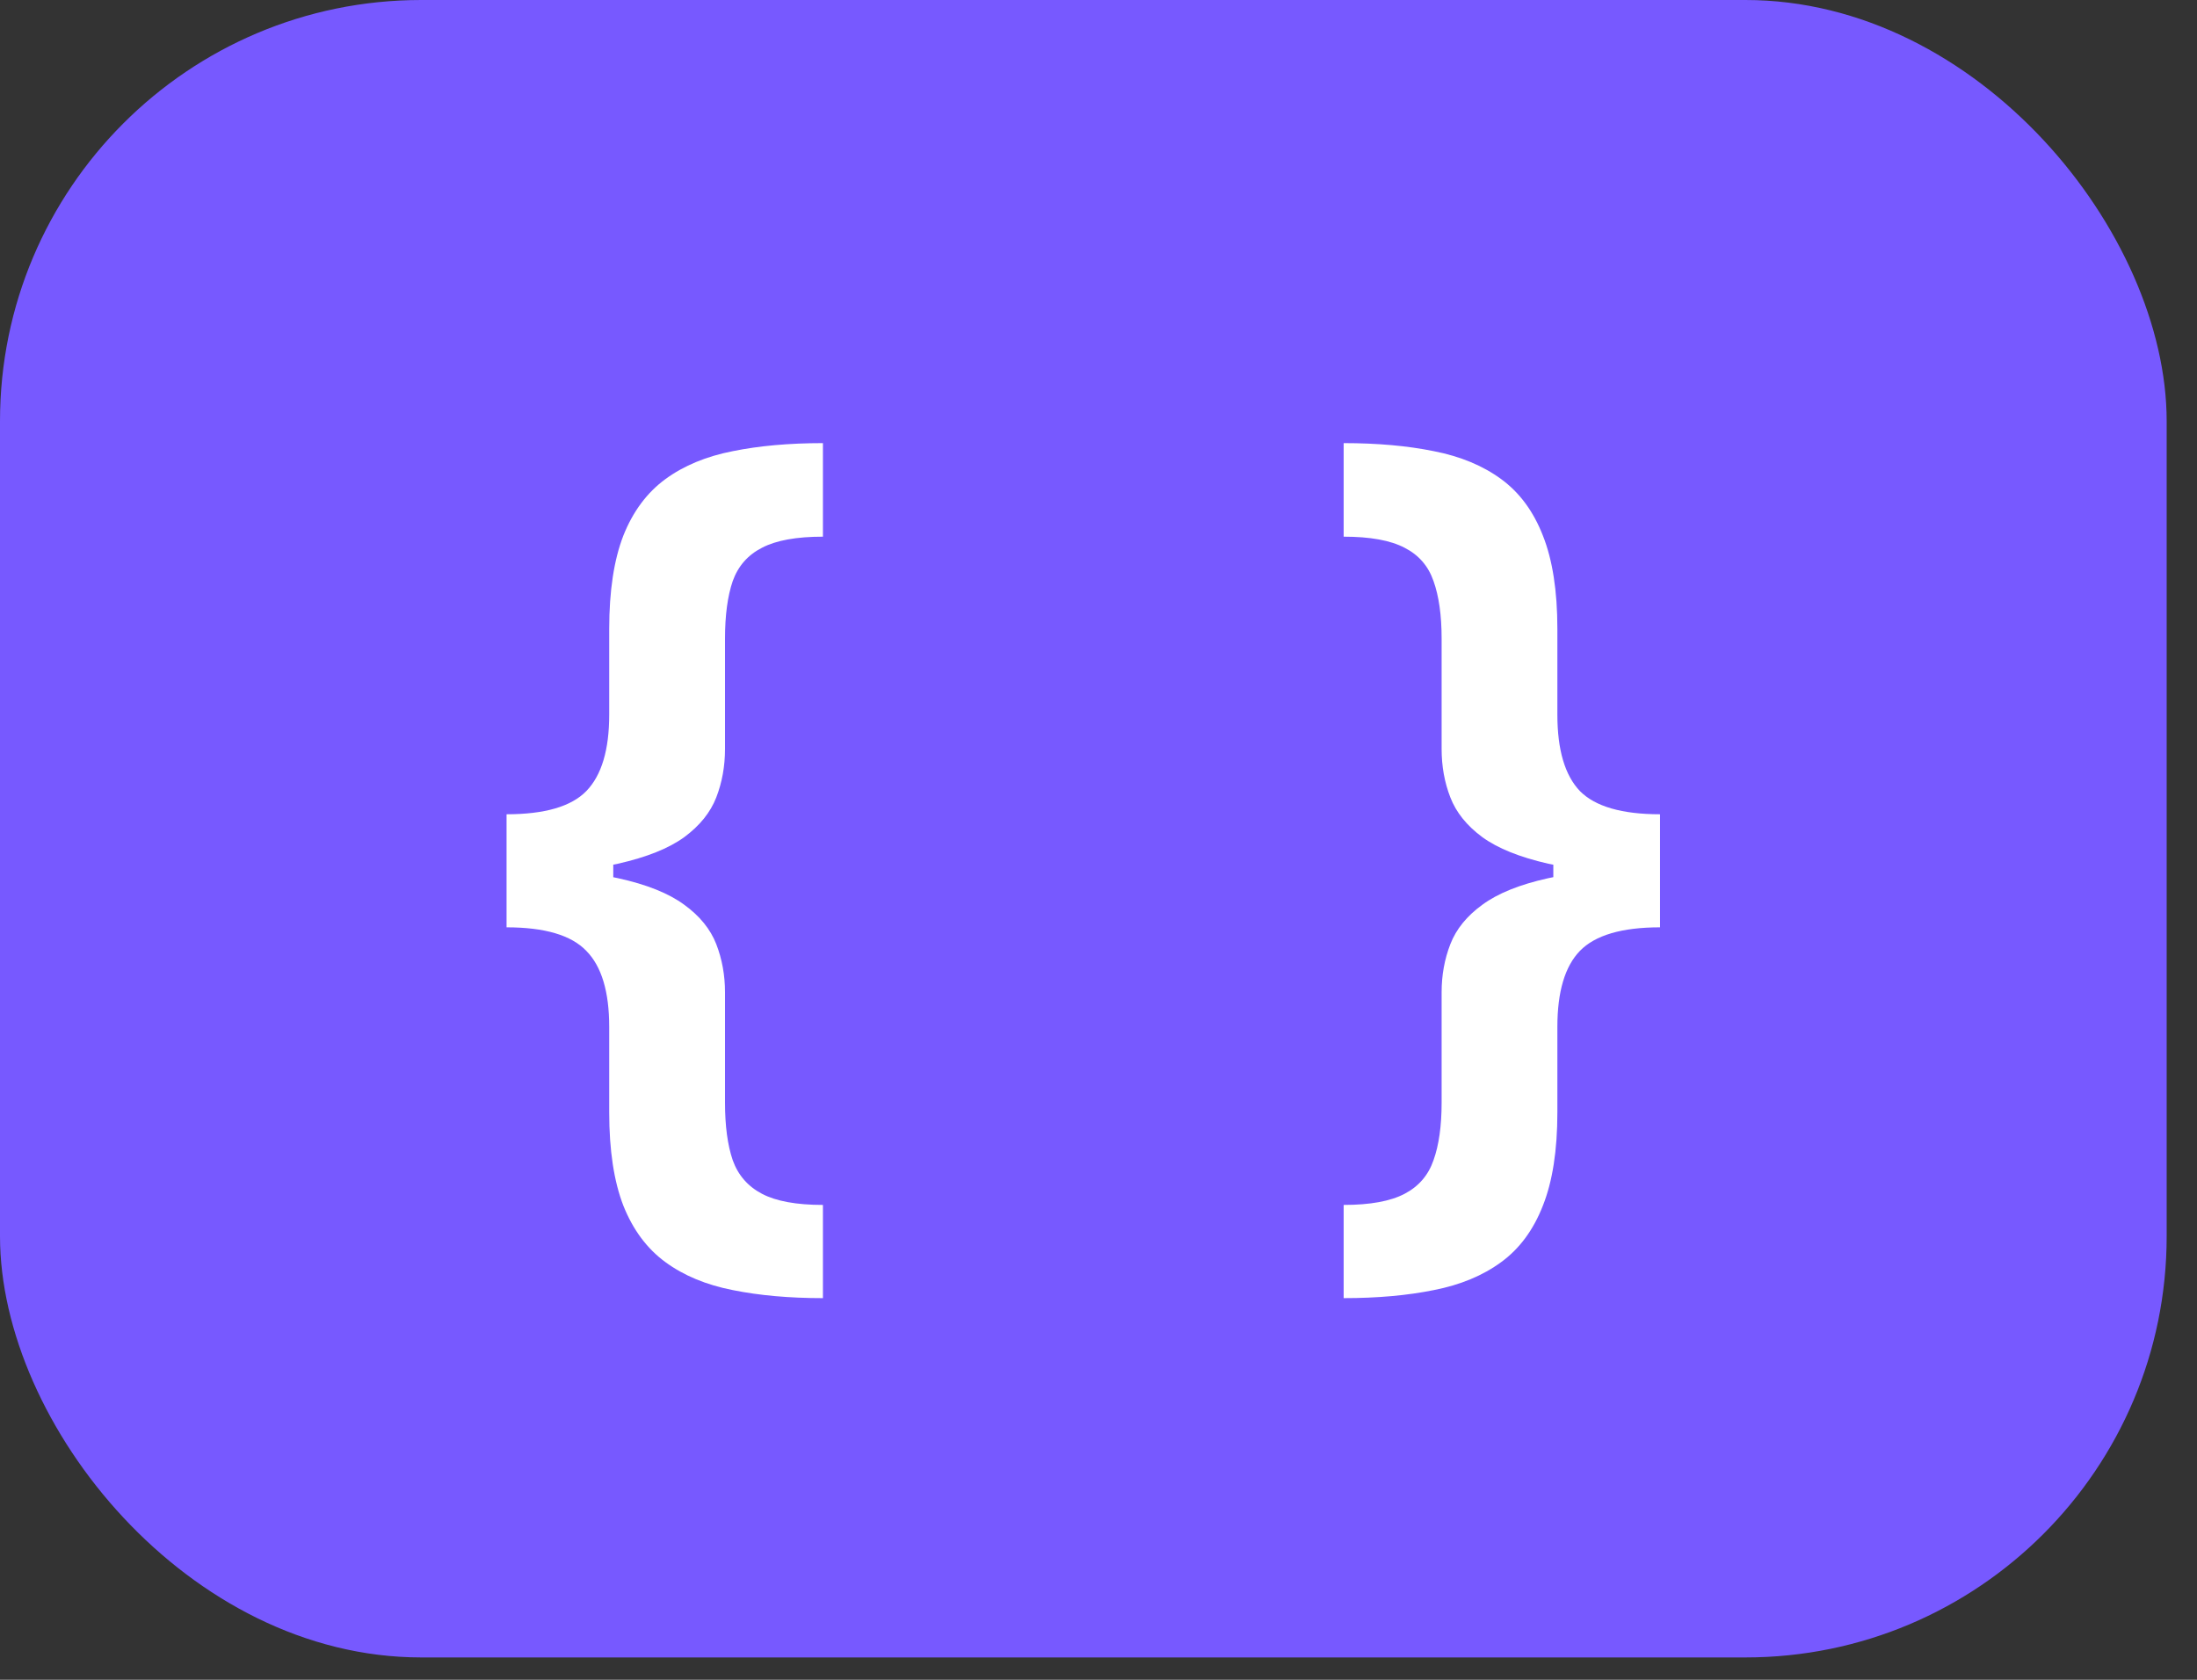
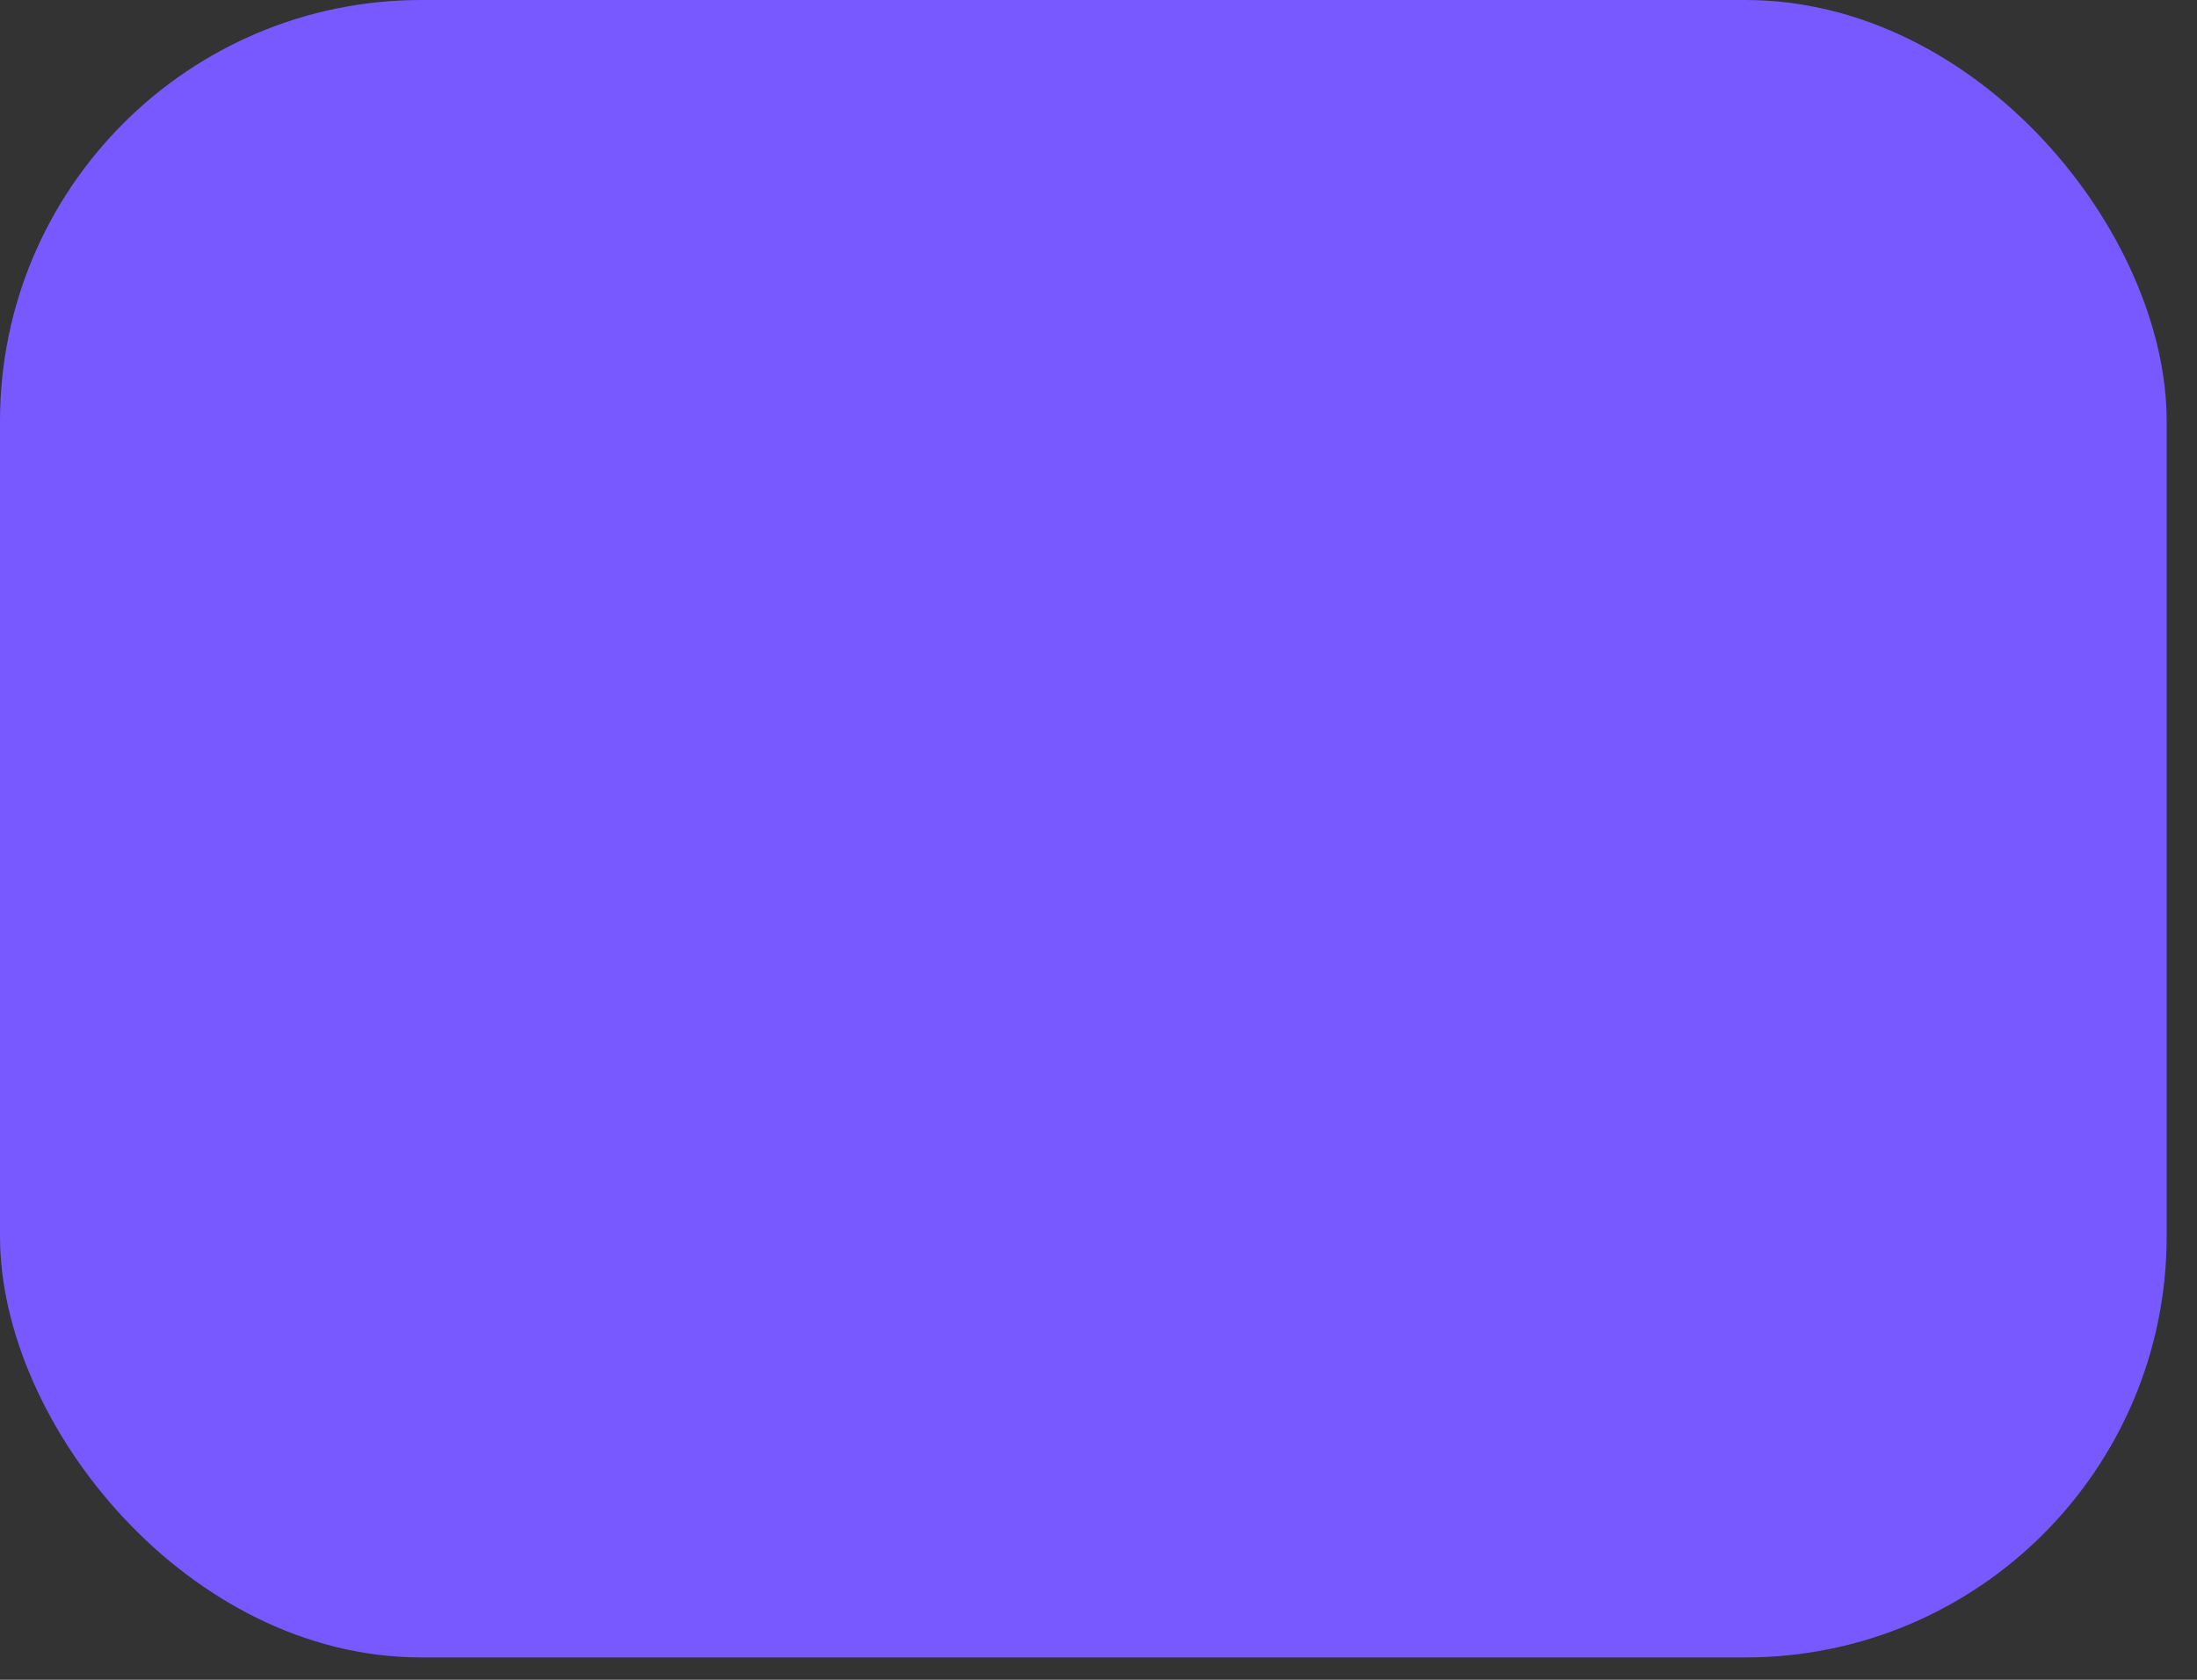
<svg xmlns="http://www.w3.org/2000/svg" width="51" height="39" viewBox="0 0 51 39" fill="none">
  <rect x="0" y="0" width="51" height="39" fill="#333333" stroke="none" />
  <rect width="50.296" height="38.481" rx="9.778" fill="#7759FF" />
-   <path d="M11.759 20.272V18.905C12.645 18.905 13.262 18.725 13.611 18.366C13.965 18.001 14.142 17.41 14.142 16.592V14.6C14.142 13.72 14.252 12.998 14.47 12.436C14.694 11.873 15.02 11.436 15.447 11.123C15.874 10.811 16.395 10.595 17.009 10.475C17.624 10.35 18.322 10.288 19.103 10.288V12.46C18.489 12.46 18.017 12.545 17.689 12.717C17.361 12.884 17.134 13.142 17.009 13.491C16.89 13.84 16.83 14.285 16.83 14.827V17.389C16.83 17.79 16.762 18.165 16.627 18.514C16.491 18.863 16.244 19.17 15.884 19.436C15.525 19.697 15.012 19.902 14.345 20.053C13.684 20.199 12.822 20.272 11.759 20.272ZM19.103 30.139C18.322 30.139 17.624 30.077 17.009 29.952C16.395 29.832 15.874 29.616 15.447 29.303C15.02 28.991 14.694 28.553 14.47 27.991C14.252 27.428 14.142 26.707 14.142 25.827V23.842C14.142 23.025 13.965 22.436 13.611 22.077C13.262 21.712 12.645 21.53 11.759 21.53V20.163C12.822 20.163 13.684 20.238 14.345 20.389C15.012 20.535 15.525 20.741 15.884 21.006C16.244 21.267 16.491 21.572 16.627 21.92C16.762 22.269 16.83 22.642 16.83 23.038V25.6C16.83 26.142 16.89 26.587 17.009 26.936C17.134 27.285 17.361 27.545 17.689 27.717C18.017 27.889 18.489 27.975 19.103 27.975V30.139ZM11.759 21.53V18.905H14.236V21.53H11.759ZM38.535 20.163V21.53C37.65 21.53 37.03 21.712 36.675 22.077C36.327 22.436 36.152 23.025 36.152 23.842V25.827C36.152 26.707 36.04 27.428 35.816 27.991C35.597 28.553 35.275 28.991 34.847 29.303C34.42 29.616 33.9 29.832 33.285 29.952C32.67 30.077 31.972 30.139 31.191 30.139V27.975C31.806 27.975 32.277 27.889 32.605 27.717C32.933 27.545 33.157 27.285 33.277 26.936C33.402 26.587 33.465 26.142 33.465 25.6V23.038C33.465 22.642 33.532 22.269 33.668 21.92C33.803 21.572 34.05 21.267 34.41 21.006C34.769 20.741 35.28 20.535 35.941 20.389C36.608 20.238 37.472 20.163 38.535 20.163ZM31.191 10.288C31.972 10.288 32.67 10.35 33.285 10.475C33.9 10.595 34.42 10.811 34.847 11.123C35.275 11.436 35.597 11.873 35.816 12.436C36.04 12.998 36.152 13.72 36.152 14.6V16.592C36.152 17.41 36.327 18.001 36.675 18.366C37.03 18.725 37.65 18.905 38.535 18.905V20.272C37.472 20.272 36.608 20.199 35.941 20.053C35.28 19.902 34.769 19.697 34.41 19.436C34.05 19.17 33.803 18.863 33.668 18.514C33.532 18.165 33.465 17.79 33.465 17.389V14.827C33.465 14.285 33.402 13.84 33.277 13.491C33.157 13.142 32.933 12.884 32.605 12.717C32.277 12.545 31.806 12.46 31.191 12.46V10.288ZM38.535 18.905V21.53H36.058V18.905H38.535Z" fill="white" />
</svg>